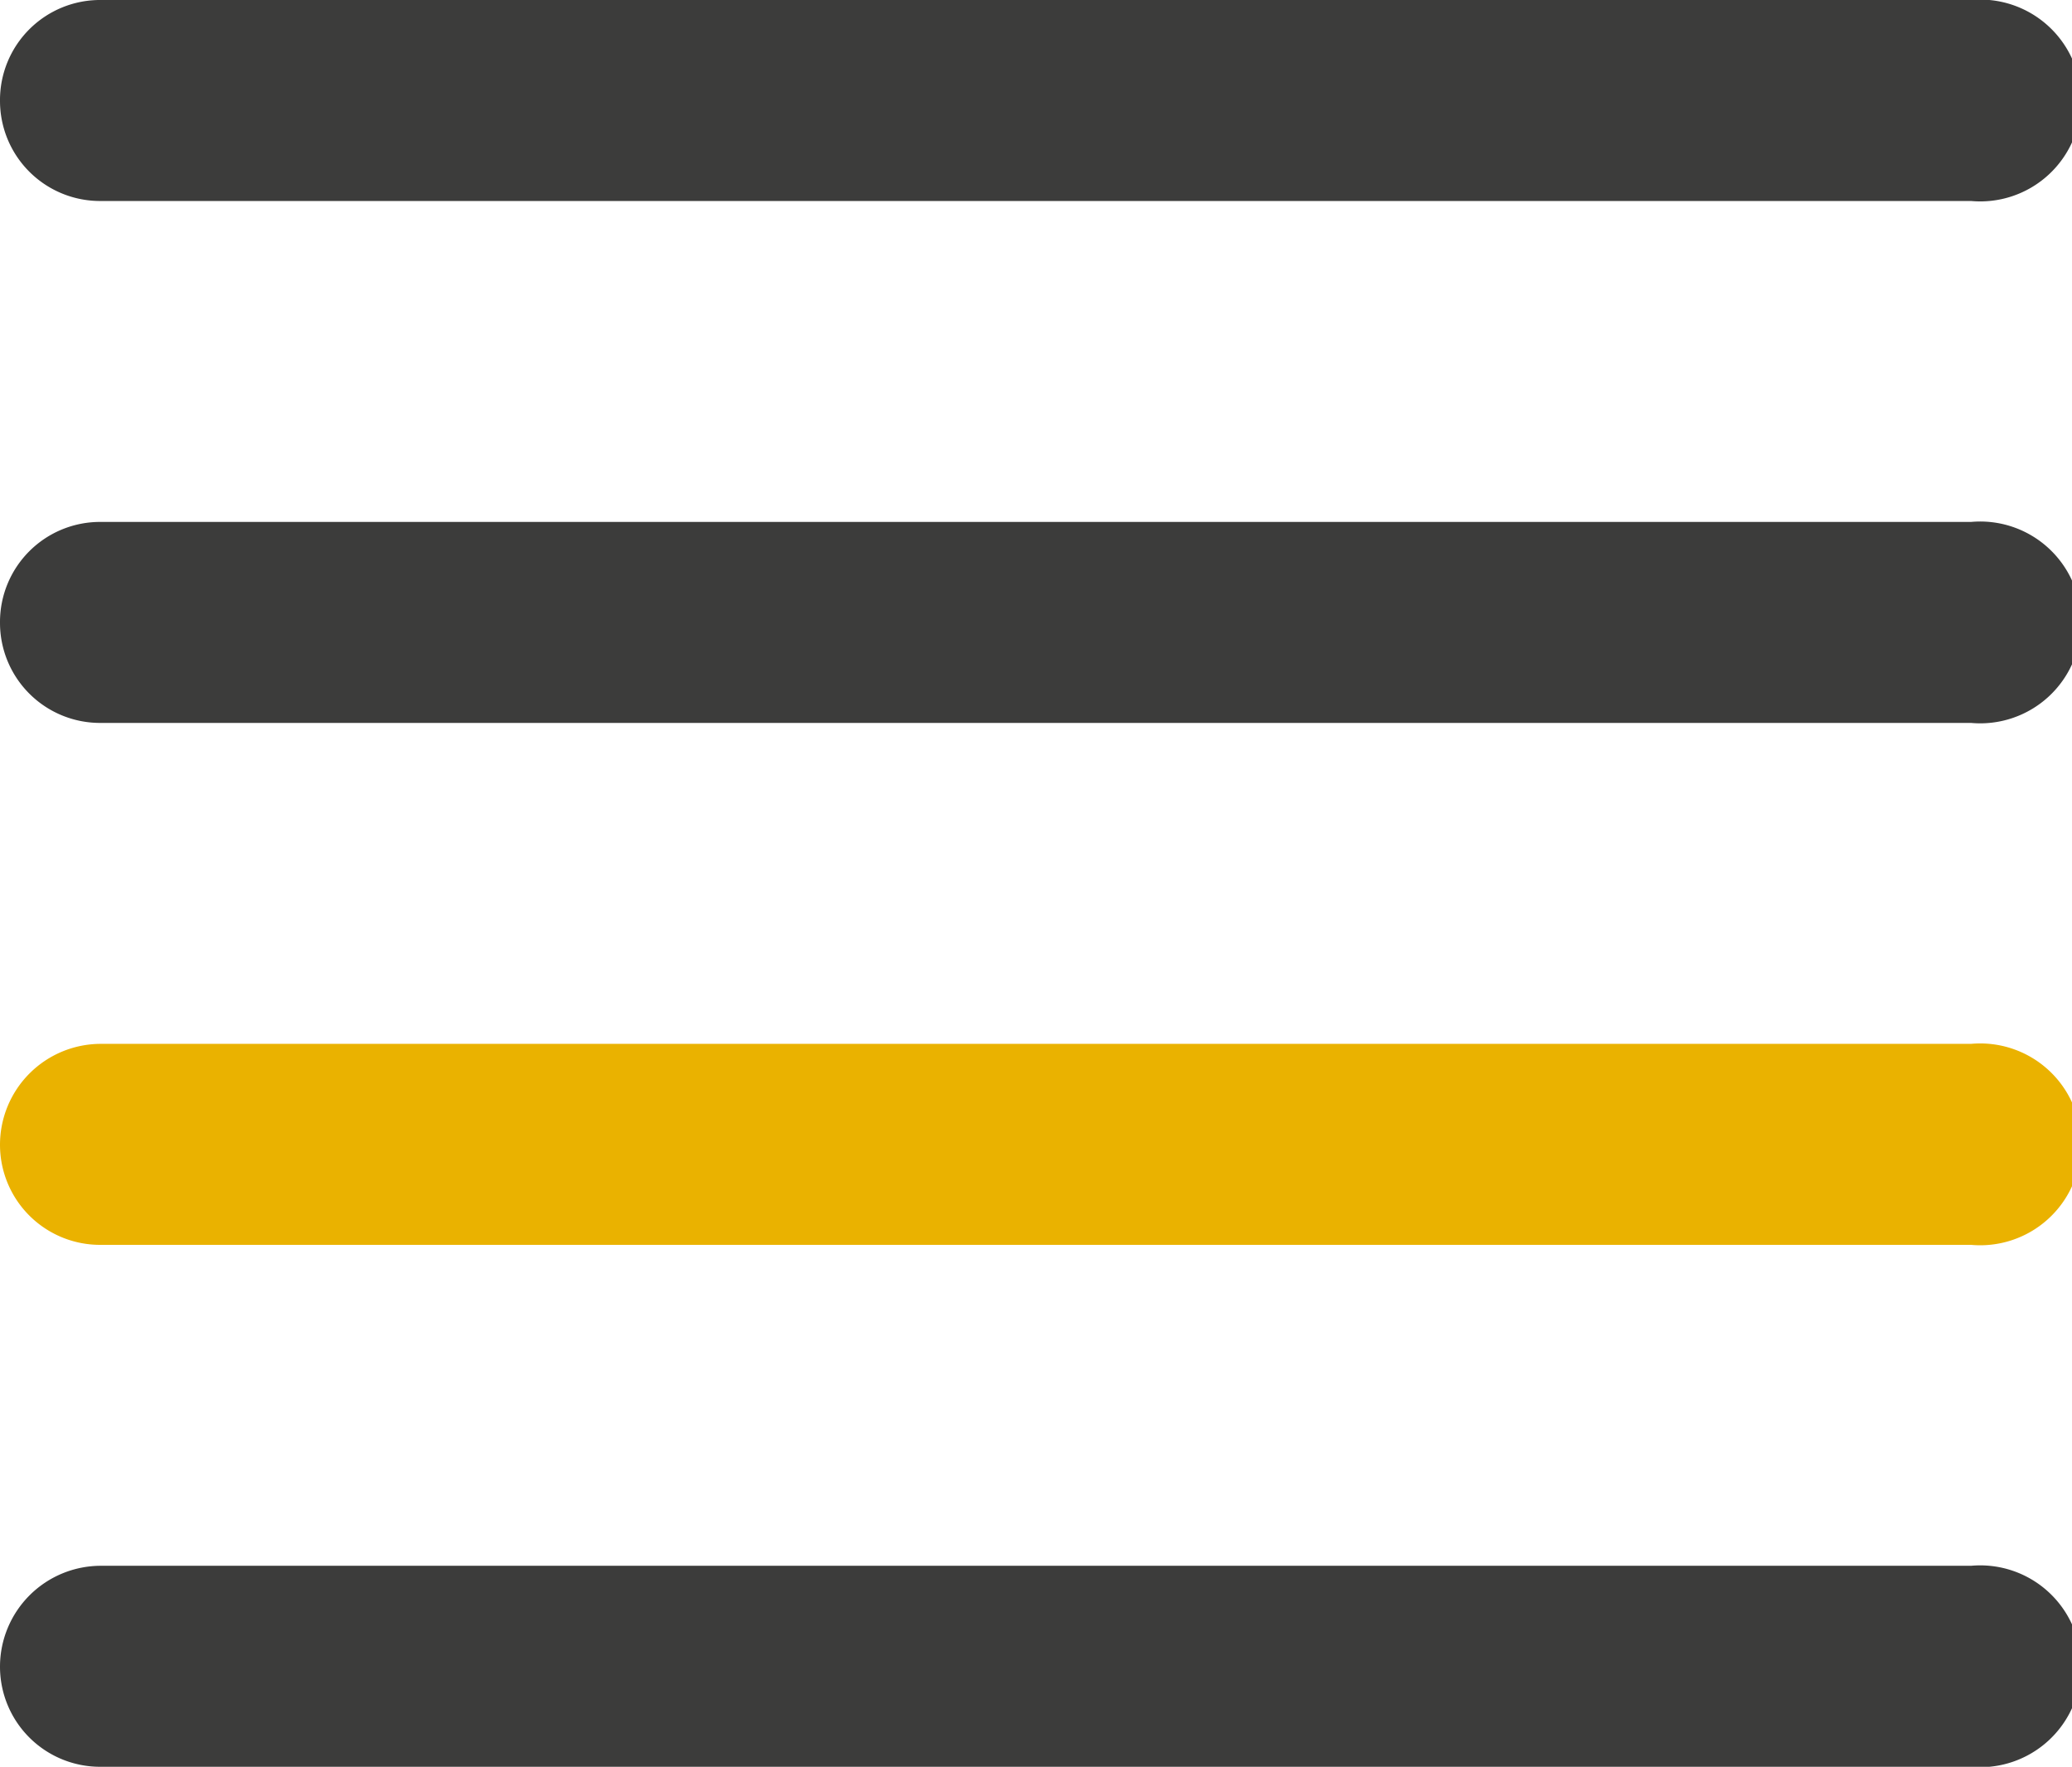
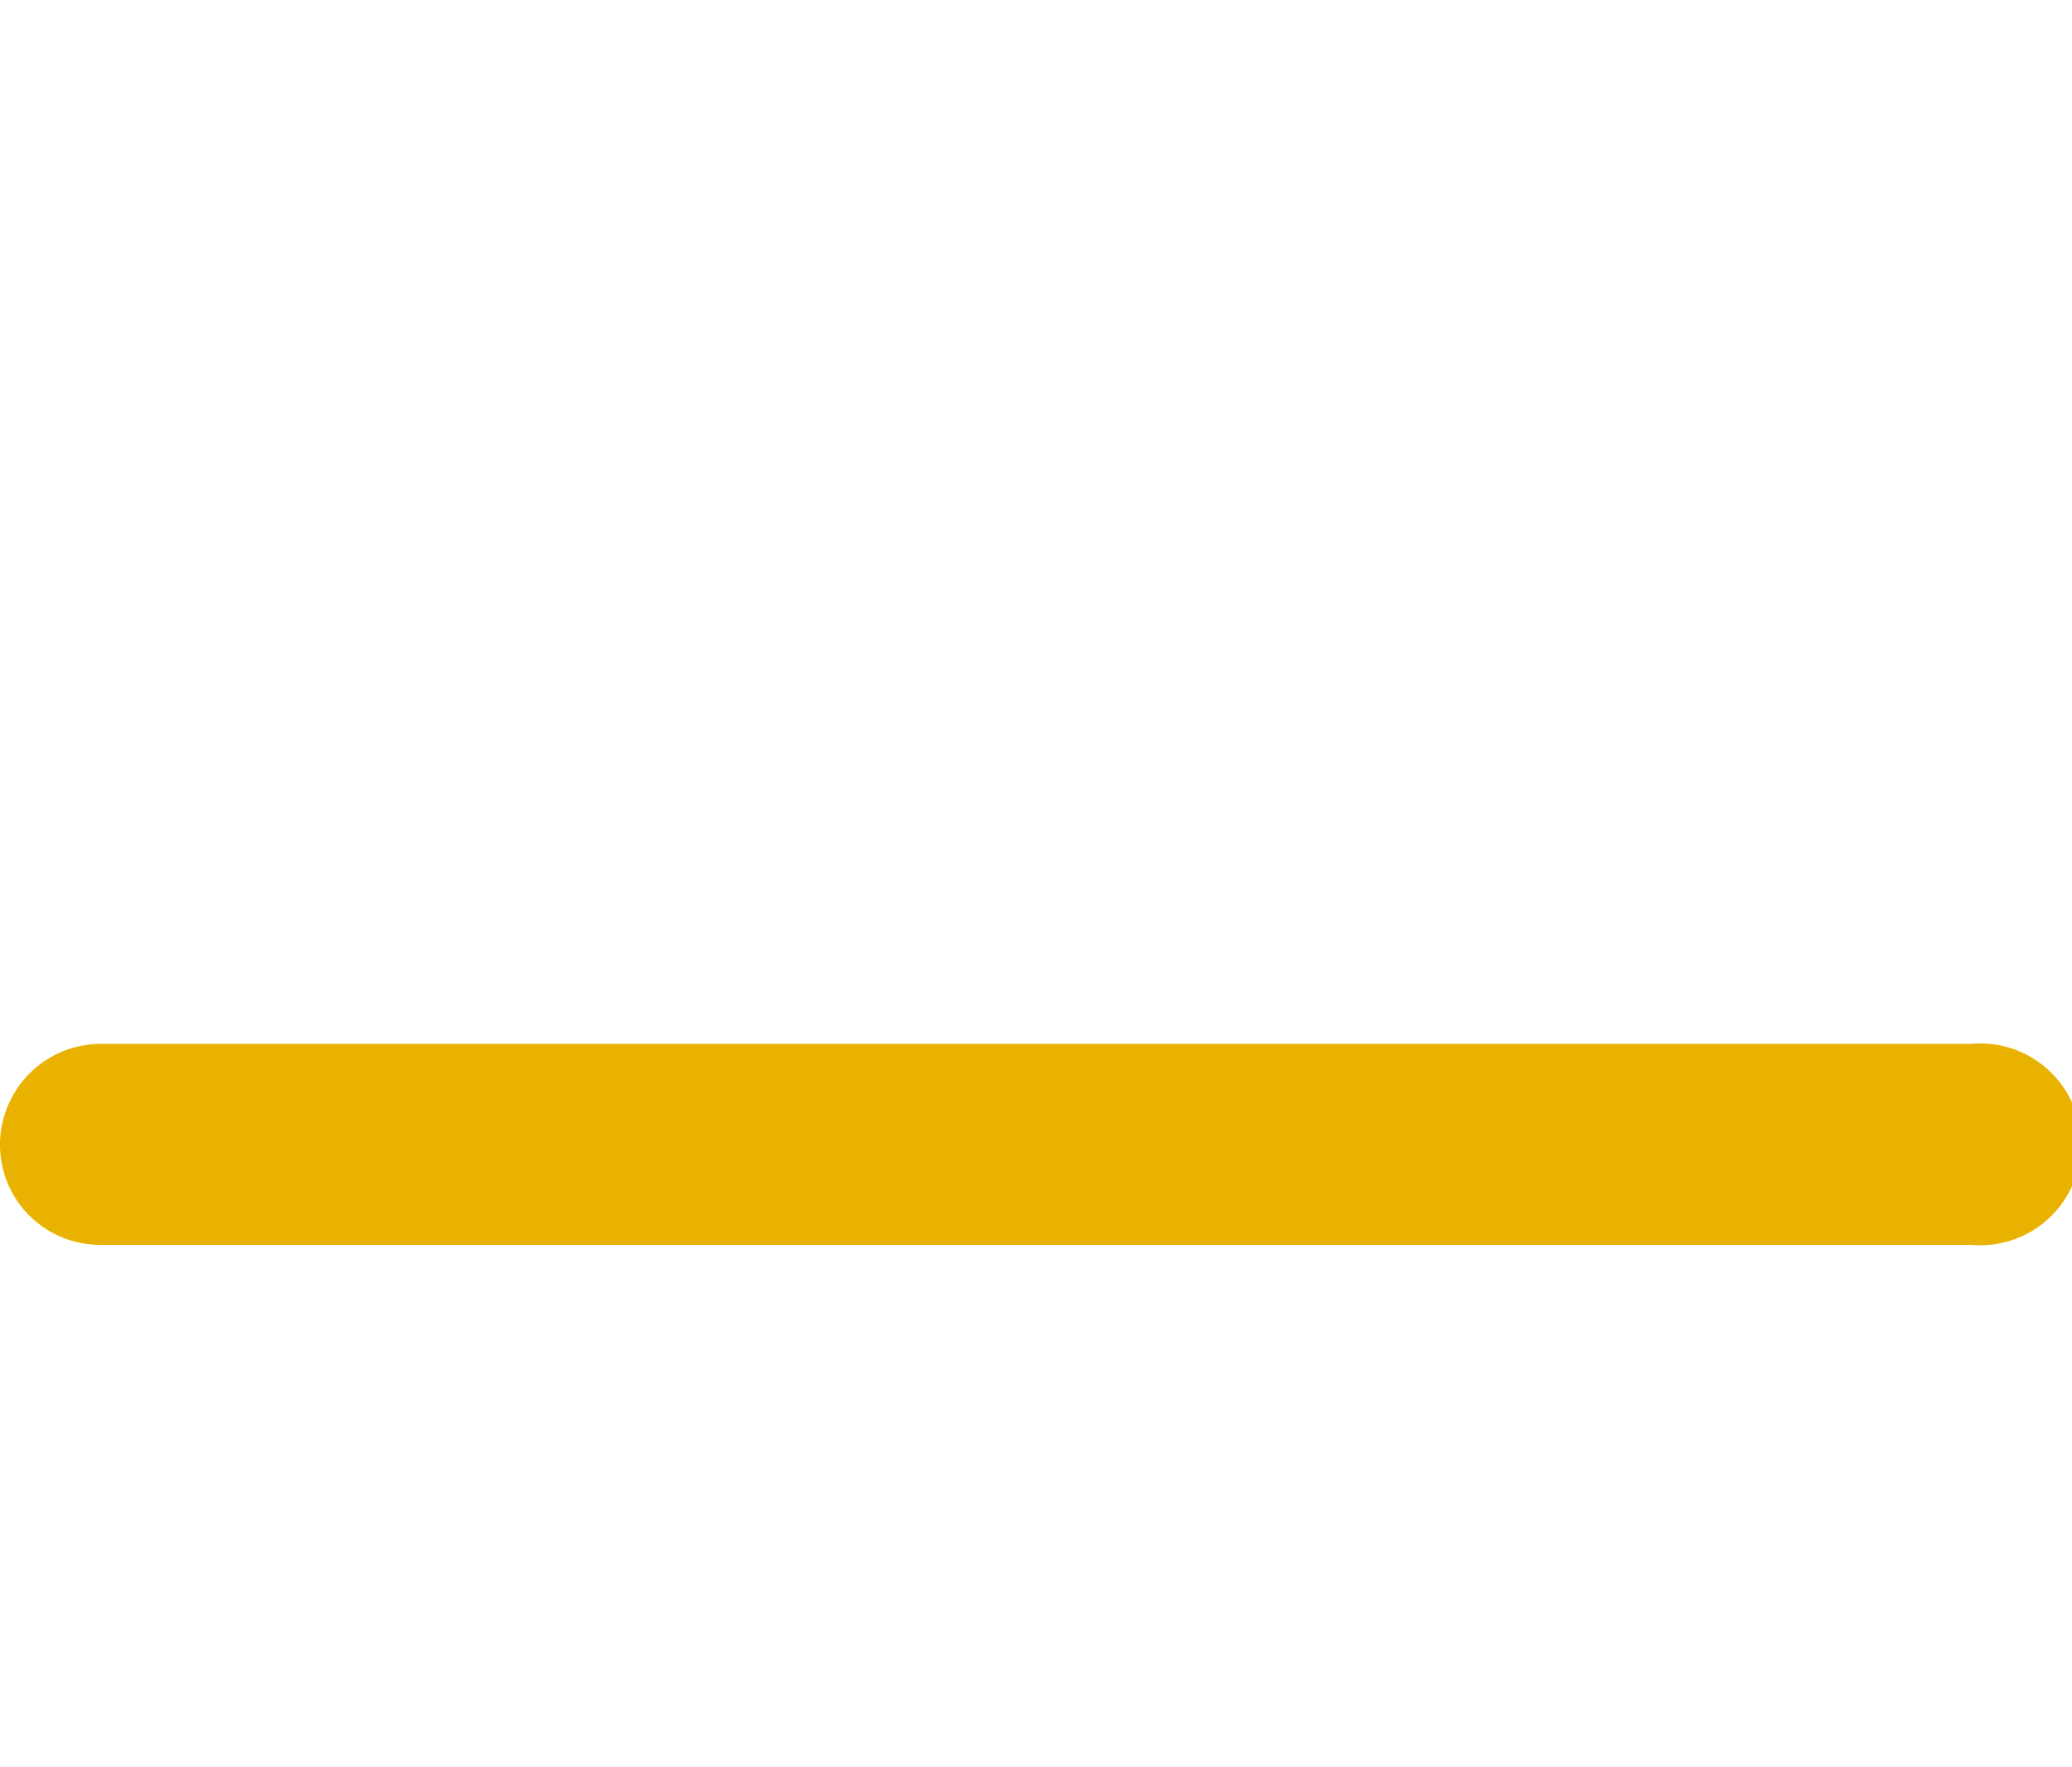
<svg xmlns="http://www.w3.org/2000/svg" viewBox="0 0 250.5 213.6">
  <defs>
    <style>.cls-1{fill:#3c3c3b;}.cls-2{fill:url(#Dégradé_sans_nom_8);}</style>
    <linearGradient id="Dégradé_sans_nom_8" y1="138.37" x2="250.5" y2="138.37" gradientUnits="userSpaceOnUse">
      <stop offset="0" stop-color="#EAB200" />
      <stop offset="1" stop-color="#EAB200" />
    </linearGradient>
  </defs>
  <title>motif-nos-clients</title>
  <g id="Calque_2" data-name="Calque 2">
    <g id="Calque_1-2" data-name="Calque 1">
-       <path class="cls-1" d="M0,201.5a12.2,12.2,0,0,1,12.2-12.2H238.3a12.2,12.2,0,1,1,0,24.3H12.2A12.1,12.1,0,0,1,0,201.5Z" />
      <path class="cls-2" d="M0,138.4a12.2,12.2,0,0,1,12.2-12.2H238.3a12.2,12.2,0,1,1,0,24.3H12.2A12.1,12.1,0,0,1,0,138.4Z" />
-       <path class="cls-1" d="M0,75.3A12.1,12.1,0,0,1,12.2,63.1H238.3a12.2,12.2,0,1,1,0,24.3H12.2A12.1,12.1,0,0,1,0,75.3Z" />
-       <path class="cls-1" d="M0,12.2A12.1,12.1,0,0,1,12.2,0H238.3a12.2,12.2,0,1,1,0,24.3H12.2A12.1,12.1,0,0,1,0,12.2Z" />
    </g>
  </g>
</svg>